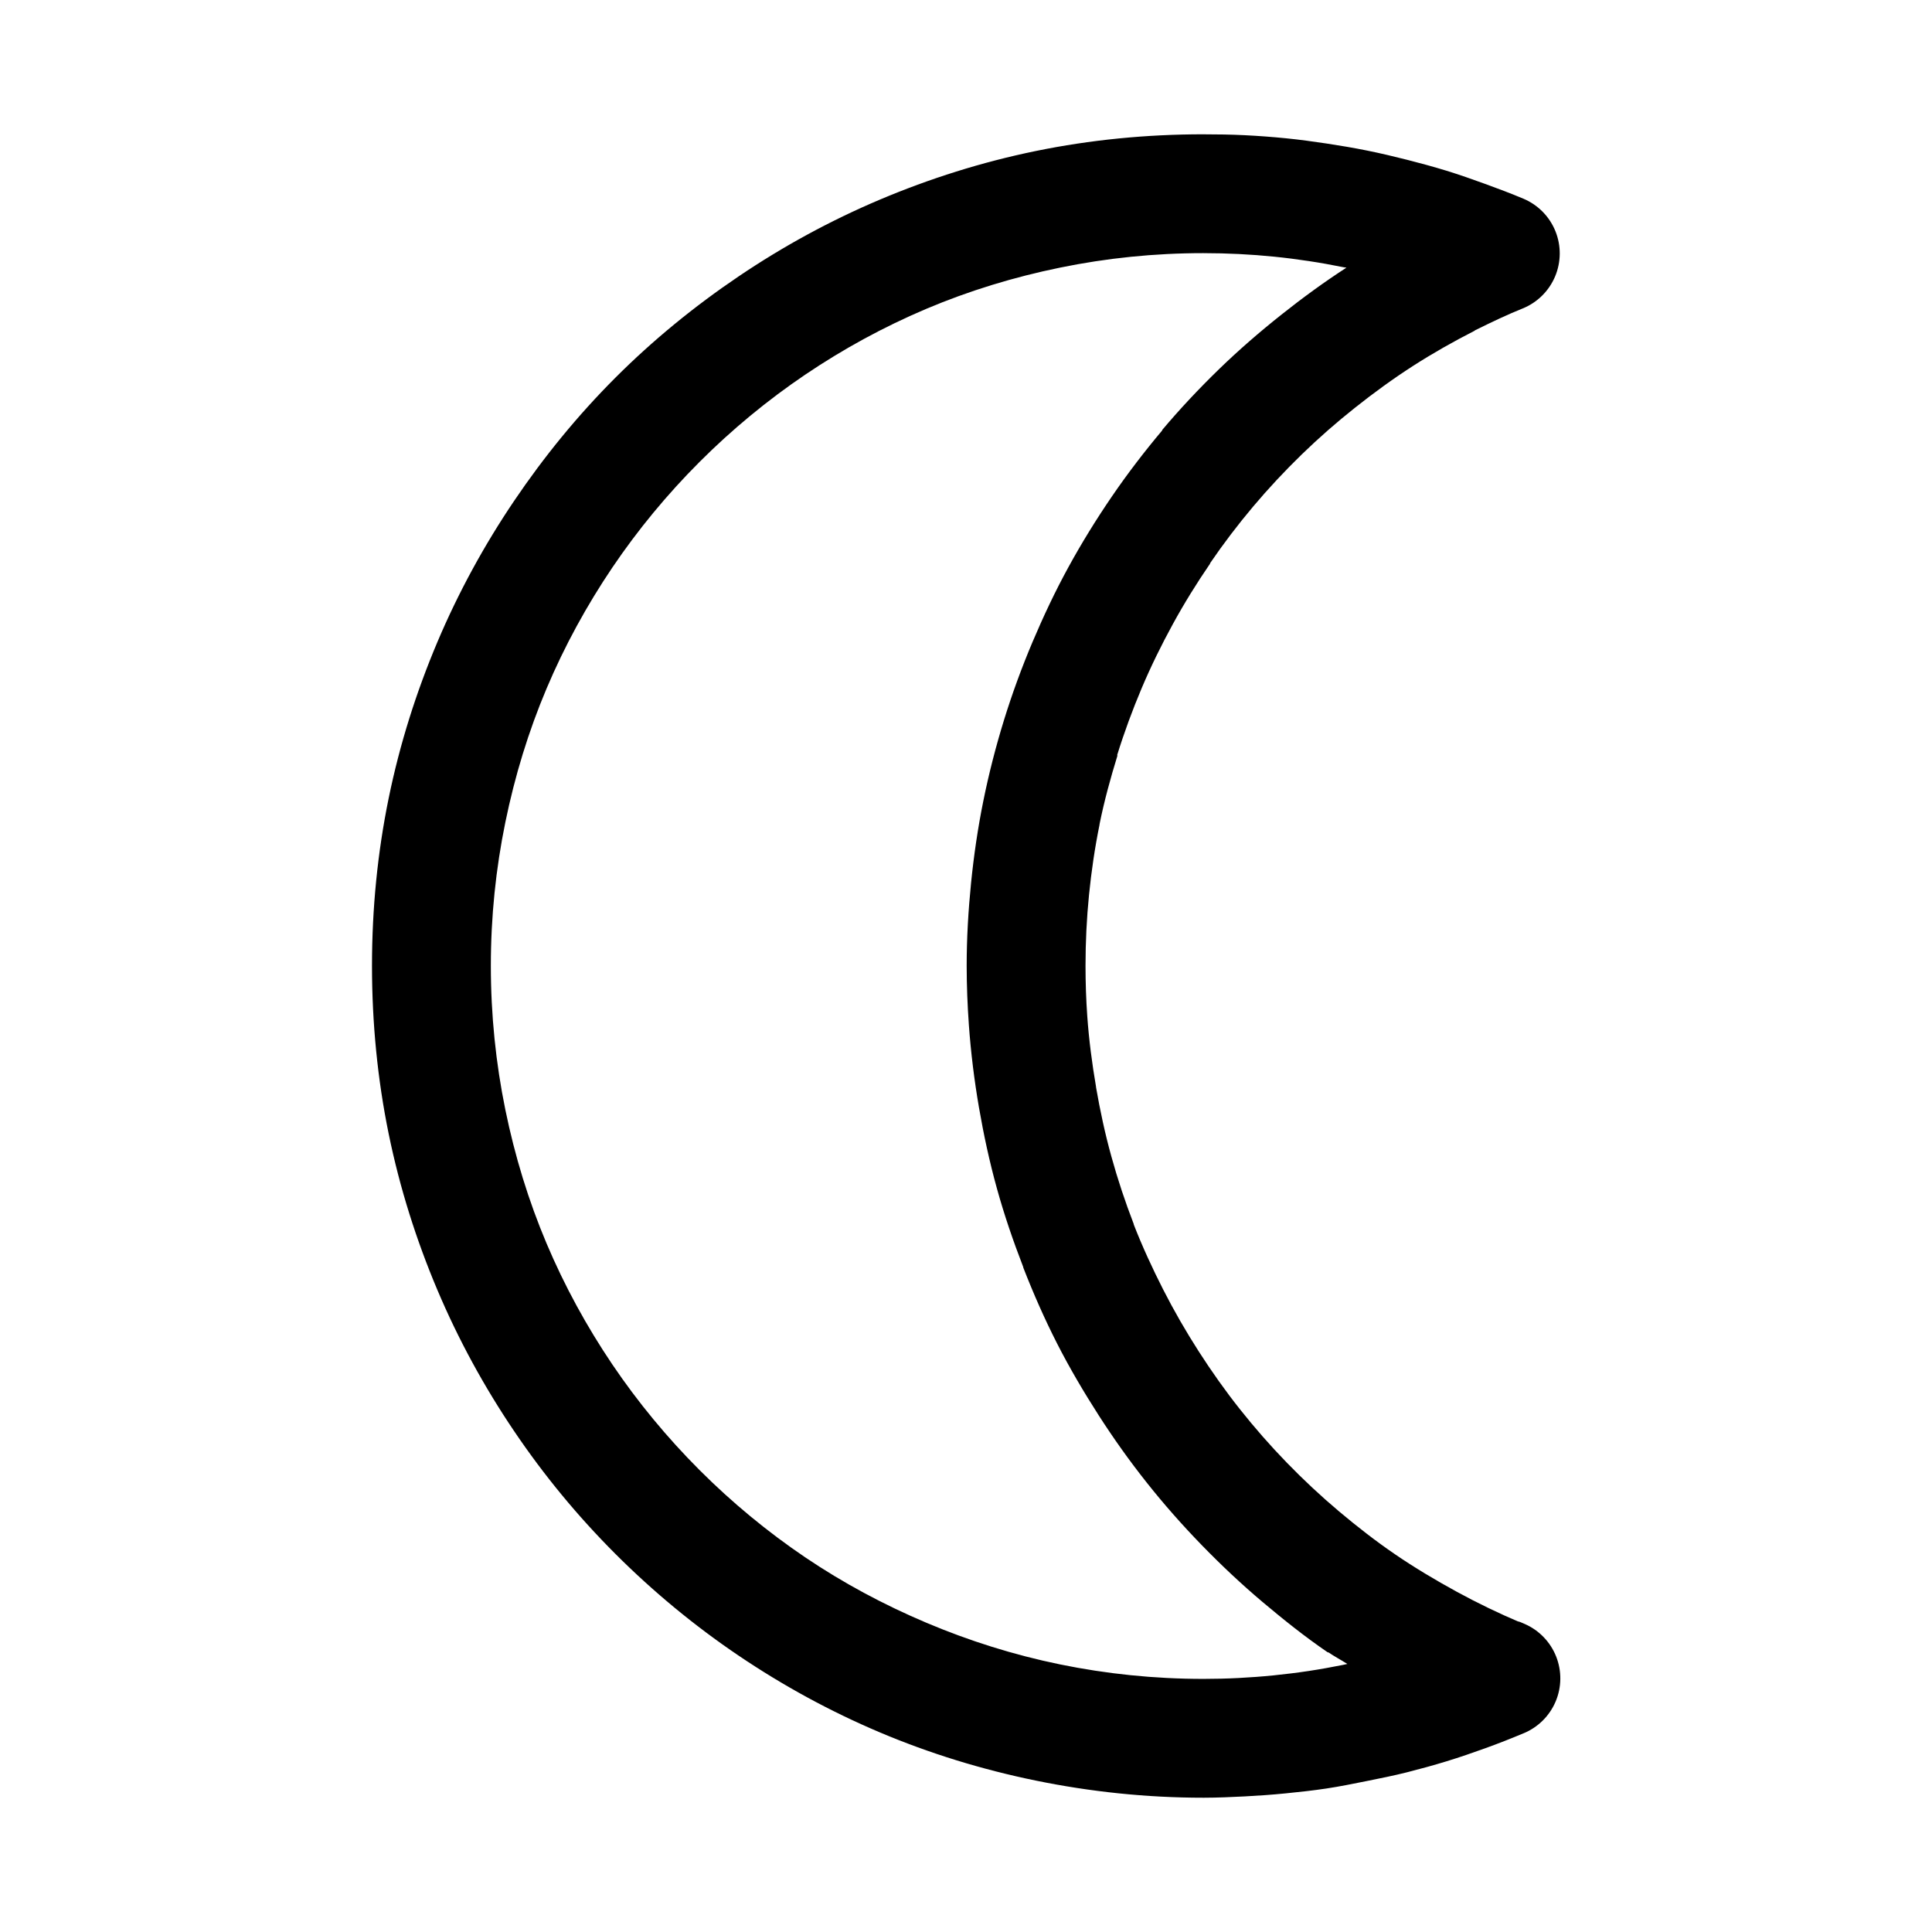
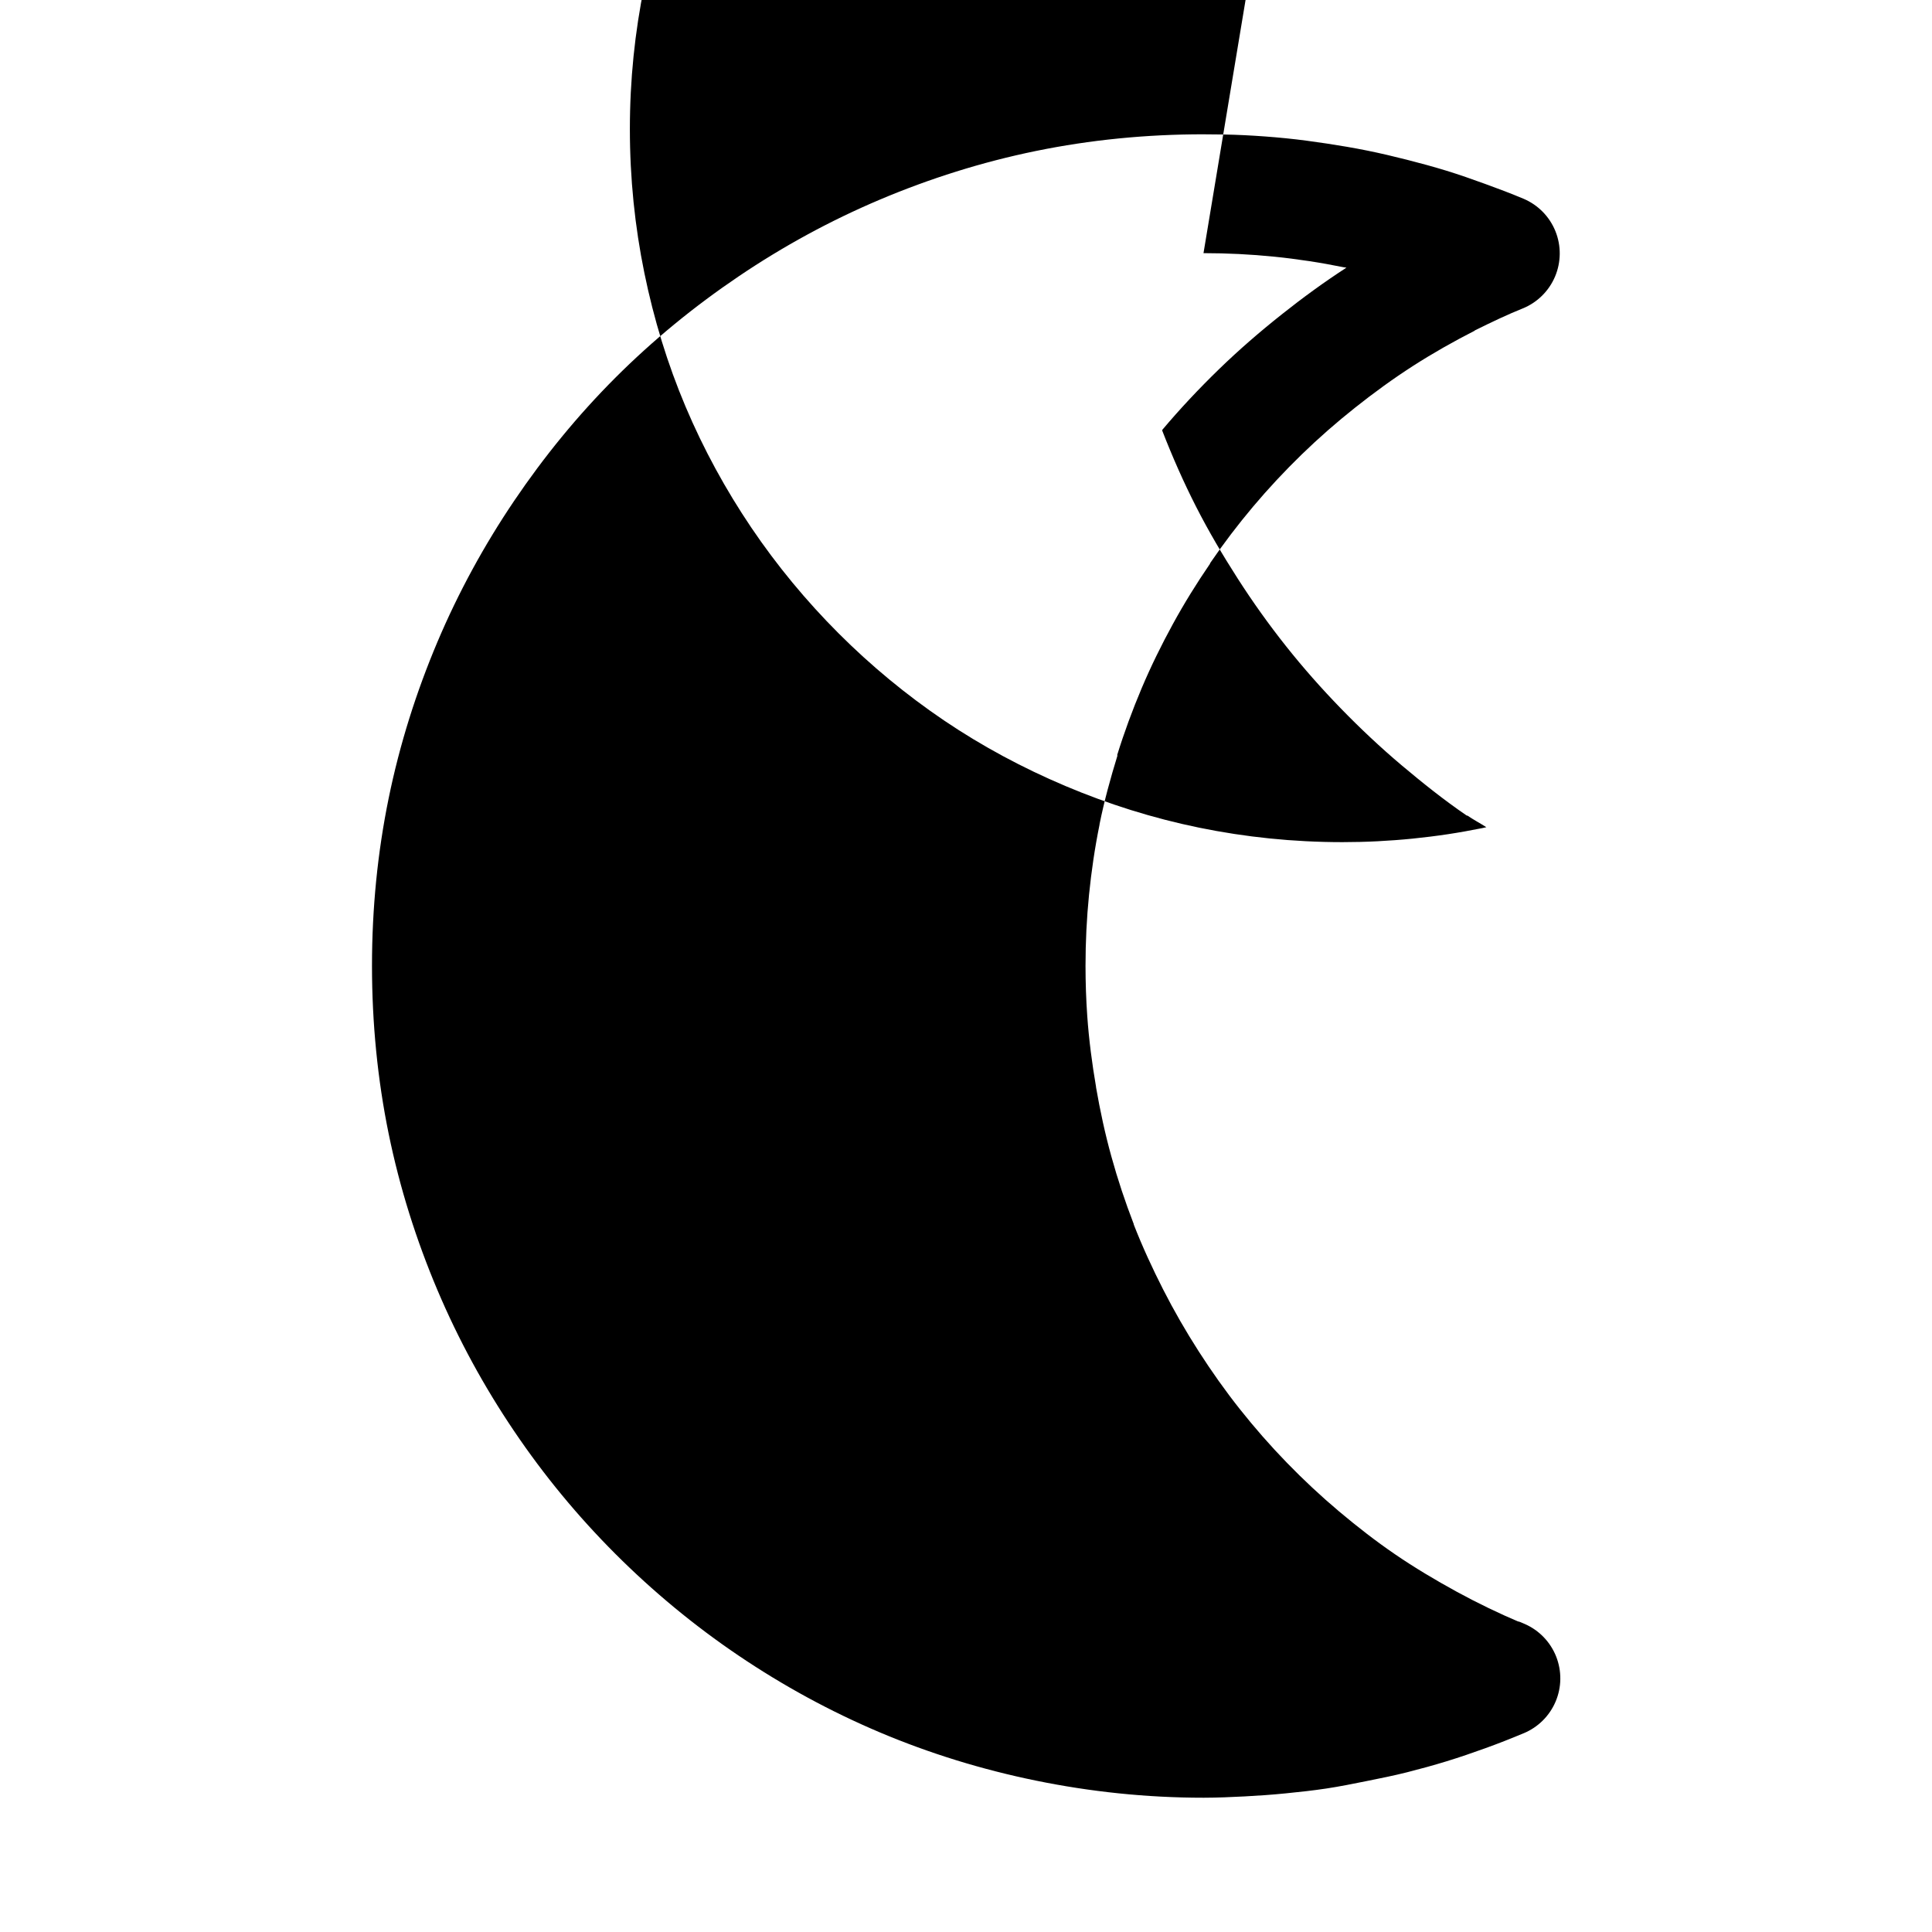
<svg xmlns="http://www.w3.org/2000/svg" fill="#000000" width="800px" height="800px" version="1.1" viewBox="144 144 512 512">
-   <path d="m462.94 179.59c-15.195 0-30.043 1.477-44.398 4.418-14.352 2.938-28.184 7.32-41.375 12.898-13.191 5.582-25.699 12.418-37.422 20.34-11.723 7.922-22.691 16.879-32.66 26.848-9.965 9.965-18.926 20.934-26.844 32.656-7.922 11.727-14.762 24.234-20.34 37.422-5.578 13.191-9.965 27.023-12.902 41.375-2.938 14.355-4.418 29.203-4.418 44.395s1.48 30.16 4.418 44.512c2.938 14.355 7.32 28.184 12.902 41.375 5.578 13.191 12.418 25.699 20.34 37.422 7.918 11.73 16.879 22.578 26.844 32.547 9.969 9.965 20.934 19.043 32.66 26.961 11.723 7.922 24.23 14.762 37.422 20.34 13.191 5.578 27.023 9.848 41.375 12.785 14.355 2.938 29.203 4.531 44.398 4.531h0.113c3.629-0.008 7.184-0.16 10.809-0.348 3.621-0.188 7.32-0.449 10.926-0.812 3.606-0.363 7.109-0.738 10.691-1.277 3.582-0.539 7.141-1.262 10.691-1.977s7.18-1.438 10.691-2.324c3.512-0.891 6.992-1.844 10.461-2.906s6.93-2.254 10.344-3.488c3.414-1.23 6.758-2.551 10.109-3.953l0.004 0.004c3.816-1.582 6.859-4.598 8.473-8.402 1.613-3.805 1.664-8.09 0.145-11.934s-4.492-6.934-8.27-8.605c-2.082-0.934-2.352-0.922-0.812-0.234v0.004c-0.078-0.039-0.156-0.078-0.234-0.117-5.805-2.461-11.555-5.227-17.082-8.25-5.644-3.086-11.207-6.41-16.273-9.879-5.062-3.457-9.91-7.219-14.875-11.391-4.824-4.07-9.441-8.379-13.828-12.902-4.391-4.519-8.523-9.242-12.438-14.176-3.914-4.934-7.519-10.043-10.926-15.344-3.402-5.301-6.555-10.773-9.414-16.387-2.84-5.578-5.512-11.367-7.785-17.199v-0.117c-2.258-5.844-4.262-11.859-5.926-17.898-1.68-6.031-3-12.195-4.07-18.363v-0.117c-1.059-6.164-1.883-12.473-2.324-18.711-0.316-4.449-0.461-8.906-0.465-13.367 0-6.293 0.305-12.562 0.93-18.828 0.633-6.269 1.531-12.422 2.789-18.594v-0.113c1.246-6.18 2.91-12.227 4.766-18.246h-0.117c1.863-6.019 4.059-11.98 6.512-17.785 2.457-5.801 5.223-11.438 8.25-16.965 3.023-5.527 6.32-10.844 9.879-16.039v-0.117c3.551-5.203 7.336-10.172 11.391-14.992 4.062-4.82 8.379-9.441 12.898-13.832 4.519-4.387 9.242-8.52 14.18-12.434 4.93-3.914 10.039-7.637 15.34-11.043 5.262-3.375 10.711-6.461 16.273-9.297l0.113-0.117c4.547-2.246 8.488-4.129 12.668-5.812v0.004c3.859-1.574 6.938-4.613 8.559-8.449 1.621-3.836 1.656-8.16 0.098-12.023-1.562-3.863-4.59-6.949-8.422-8.582-3.359-1.41-6.812-2.719-10.227-3.953-3.418-1.238-6.762-2.422-10.227-3.488-3.469-1.062-6.953-2.012-10.461-2.902-3.512-0.891-7.031-1.727-10.578-2.441s-7.109-1.32-10.691-1.859-7.199-1.035-10.809-1.395c-3.609-0.363-7.293-0.633-10.926-0.816-3.629-0.18-7.277-0.23-10.926-0.234zm0 31.496c3.125 0 6.305 0.078 9.414 0.234 3.109 0.156 6.207 0.387 9.297 0.699 3.09 0.309 6.117 0.699 9.18 1.164 3.066 0.461 6.144 1.016 9.18 1.629 0.27 0.055 0.547 0.062 0.812 0.117-5.926 3.832-11.66 8.027-17.195 12.426-5.758 4.566-11.348 9.406-16.621 14.527-5.277 5.125-10.258 10.422-14.992 16.039v0.117c-4.727 5.625-9.223 11.48-13.367 17.551-4.117 6.019-8.004 12.309-11.504 18.711-3.531 6.445-6.664 13.105-9.531 19.871-2.859 6.769-5.383 13.668-7.555 20.688-2.164 7.023-4.008 14.18-5.461 21.383-1.457 7.168-2.519 14.457-3.254 21.734-0.73 7.305-1.164 14.621-1.164 21.965 0.004 5.203 0.211 10.5 0.582 15.691 0.52 7.285 1.434 14.652 2.672 21.848 1.254 7.238 2.797 14.422 4.766 21.5 1.949 7.051 4.332 13.98 6.973 20.805v0.004 0.113c2.664 6.844 5.613 13.559 8.949 20.105 3.32 6.516 7.09 12.906 11.039 19.059 3.969 6.18 8.215 12.145 12.785 17.898 4.566 5.758 9.41 11.23 14.527 16.504 5.125 5.277 10.535 10.371 16.156 15.109 5.484 4.609 11.113 9.133 17.316 13.367v-0.117c1.672 1.145 3.414 2.055 5.113 3.137-0.352 0.074-0.695 0.16-1.047 0.234-3.047 0.613-6.106 1.164-9.18 1.629s-6.203 0.848-9.297 1.164c-3.094 0.312-6.191 0.535-9.297 0.699-3.106 0.16-6.184 0.227-9.297 0.234-13.066 0-25.711-1.32-38.004-3.836-12.297-2.519-24.152-6.269-35.449-11.047-11.297-4.777-22.023-10.523-32.078-17.316-10.051-6.793-19.457-14.578-28.008-23.129-8.551-8.551-16.336-17.957-23.129-28.008-6.789-10.055-12.656-20.781-17.434-32.078-4.777-11.297-8.406-23.152-10.922-35.445-2.516-12.297-3.836-25.055-3.836-38.121 0-13.066 1.32-25.711 3.836-38.004 2.516-12.293 6.144-24.152 10.922-35.449 4.777-11.297 10.645-22.023 17.434-32.078 6.793-10.051 14.578-19.457 23.129-28.008 8.551-8.551 17.957-16.336 28.008-23.129 10.055-6.789 20.781-12.652 32.078-17.434 11.297-4.777 23.152-8.406 35.449-10.922 12.293-2.519 24.938-3.836 38.004-3.836z" fill-rule="evenodd" />
+   <path d="m462.94 179.59c-15.195 0-30.043 1.477-44.398 4.418-14.352 2.938-28.184 7.32-41.375 12.898-13.191 5.582-25.699 12.418-37.422 20.34-11.723 7.922-22.691 16.879-32.66 26.848-9.965 9.965-18.926 20.934-26.844 32.656-7.922 11.727-14.762 24.234-20.34 37.422-5.578 13.191-9.965 27.023-12.902 41.375-2.938 14.355-4.418 29.203-4.418 44.395s1.48 30.16 4.418 44.512c2.938 14.355 7.32 28.184 12.902 41.375 5.578 13.191 12.418 25.699 20.34 37.422 7.918 11.73 16.879 22.578 26.844 32.547 9.969 9.965 20.934 19.043 32.66 26.961 11.723 7.922 24.23 14.762 37.422 20.34 13.191 5.578 27.023 9.848 41.375 12.785 14.355 2.938 29.203 4.531 44.398 4.531h0.113c3.629-0.008 7.184-0.16 10.809-0.348 3.621-0.188 7.32-0.449 10.926-0.812 3.606-0.363 7.109-0.738 10.691-1.277 3.582-0.539 7.141-1.262 10.691-1.977s7.18-1.438 10.691-2.324c3.512-0.891 6.992-1.844 10.461-2.906s6.93-2.254 10.344-3.488c3.414-1.23 6.758-2.551 10.109-3.953l0.004 0.004c3.816-1.582 6.859-4.598 8.473-8.402 1.613-3.805 1.664-8.09 0.145-11.934s-4.492-6.934-8.27-8.605c-2.082-0.934-2.352-0.922-0.812-0.234v0.004c-0.078-0.039-0.156-0.078-0.234-0.117-5.805-2.461-11.555-5.227-17.082-8.25-5.644-3.086-11.207-6.41-16.273-9.879-5.062-3.457-9.91-7.219-14.875-11.391-4.824-4.07-9.441-8.379-13.828-12.902-4.391-4.519-8.523-9.242-12.438-14.176-3.914-4.934-7.519-10.043-10.926-15.344-3.402-5.301-6.555-10.773-9.414-16.387-2.84-5.578-5.512-11.367-7.785-17.199v-0.117c-2.258-5.844-4.262-11.859-5.926-17.898-1.68-6.031-3-12.195-4.07-18.363v-0.117c-1.059-6.164-1.883-12.473-2.324-18.711-0.316-4.449-0.461-8.906-0.465-13.367 0-6.293 0.305-12.562 0.93-18.828 0.633-6.269 1.531-12.422 2.789-18.594v-0.113c1.246-6.18 2.91-12.227 4.766-18.246h-0.117c1.863-6.019 4.059-11.98 6.512-17.785 2.457-5.801 5.223-11.438 8.25-16.965 3.023-5.527 6.32-10.844 9.879-16.039v-0.117c3.551-5.203 7.336-10.172 11.391-14.992 4.062-4.82 8.379-9.441 12.898-13.832 4.519-4.387 9.242-8.52 14.18-12.434 4.93-3.914 10.039-7.637 15.34-11.043 5.262-3.375 10.711-6.461 16.273-9.297l0.113-0.117c4.547-2.246 8.488-4.129 12.668-5.812v0.004c3.859-1.574 6.938-4.613 8.559-8.449 1.621-3.836 1.656-8.16 0.098-12.023-1.562-3.863-4.59-6.949-8.422-8.582-3.359-1.41-6.812-2.719-10.227-3.953-3.418-1.238-6.762-2.422-10.227-3.488-3.469-1.062-6.953-2.012-10.461-2.902-3.512-0.891-7.031-1.727-10.578-2.441s-7.109-1.32-10.691-1.859-7.199-1.035-10.809-1.395c-3.609-0.363-7.293-0.633-10.926-0.816-3.629-0.18-7.277-0.23-10.926-0.234zm0 31.496c3.125 0 6.305 0.078 9.414 0.234 3.109 0.156 6.207 0.387 9.297 0.699 3.09 0.309 6.117 0.699 9.18 1.164 3.066 0.461 6.144 1.016 9.18 1.629 0.27 0.055 0.547 0.062 0.812 0.117-5.926 3.832-11.66 8.027-17.195 12.426-5.758 4.566-11.348 9.406-16.621 14.527-5.277 5.125-10.258 10.422-14.992 16.039v0.117v0.004 0.113c2.664 6.844 5.613 13.559 8.949 20.105 3.32 6.516 7.09 12.906 11.039 19.059 3.969 6.18 8.215 12.145 12.785 17.898 4.566 5.758 9.41 11.23 14.527 16.504 5.125 5.277 10.535 10.371 16.156 15.109 5.484 4.609 11.113 9.133 17.316 13.367v-0.117c1.672 1.145 3.414 2.055 5.113 3.137-0.352 0.074-0.695 0.16-1.047 0.234-3.047 0.613-6.106 1.164-9.18 1.629s-6.203 0.848-9.297 1.164c-3.094 0.312-6.191 0.535-9.297 0.699-3.106 0.16-6.184 0.227-9.297 0.234-13.066 0-25.711-1.32-38.004-3.836-12.297-2.519-24.152-6.269-35.449-11.047-11.297-4.777-22.023-10.523-32.078-17.316-10.051-6.793-19.457-14.578-28.008-23.129-8.551-8.551-16.336-17.957-23.129-28.008-6.789-10.055-12.656-20.781-17.434-32.078-4.777-11.297-8.406-23.152-10.922-35.445-2.516-12.297-3.836-25.055-3.836-38.121 0-13.066 1.32-25.711 3.836-38.004 2.516-12.293 6.144-24.152 10.922-35.449 4.777-11.297 10.645-22.023 17.434-32.078 6.793-10.051 14.578-19.457 23.129-28.008 8.551-8.551 17.957-16.336 28.008-23.129 10.055-6.789 20.781-12.652 32.078-17.434 11.297-4.777 23.152-8.406 35.449-10.922 12.293-2.519 24.938-3.836 38.004-3.836z" fill-rule="evenodd" />
</svg>